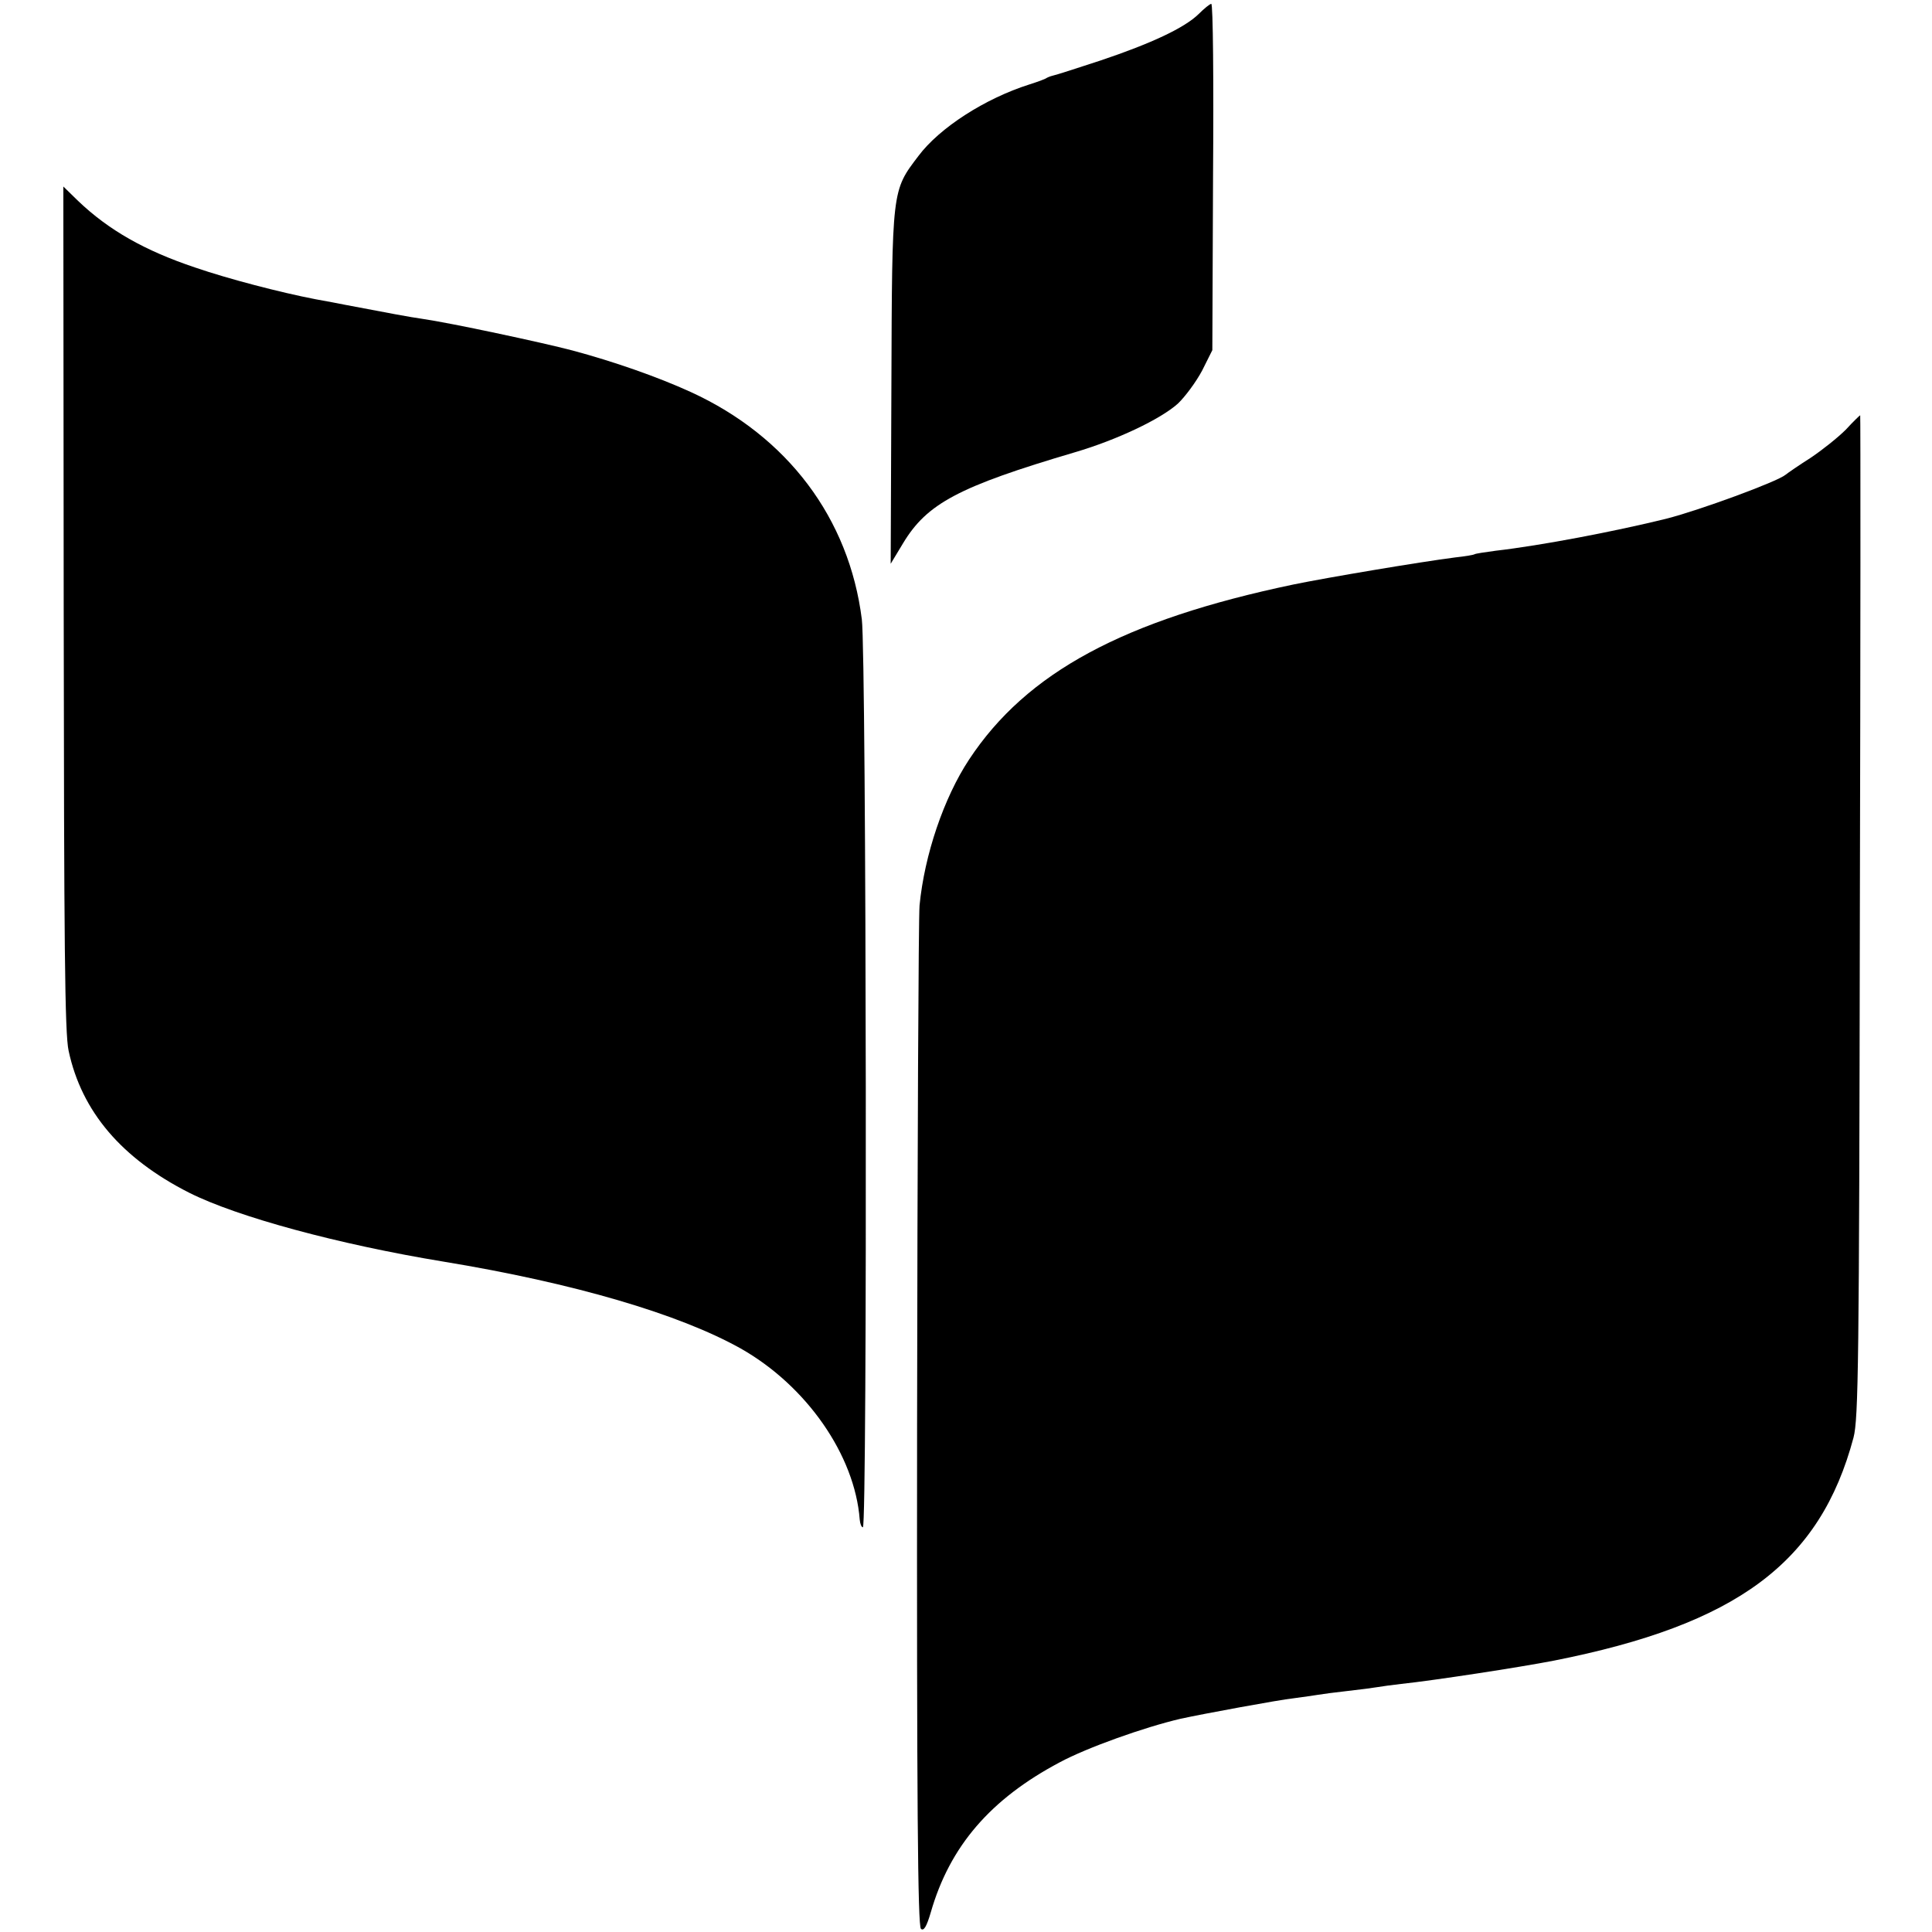
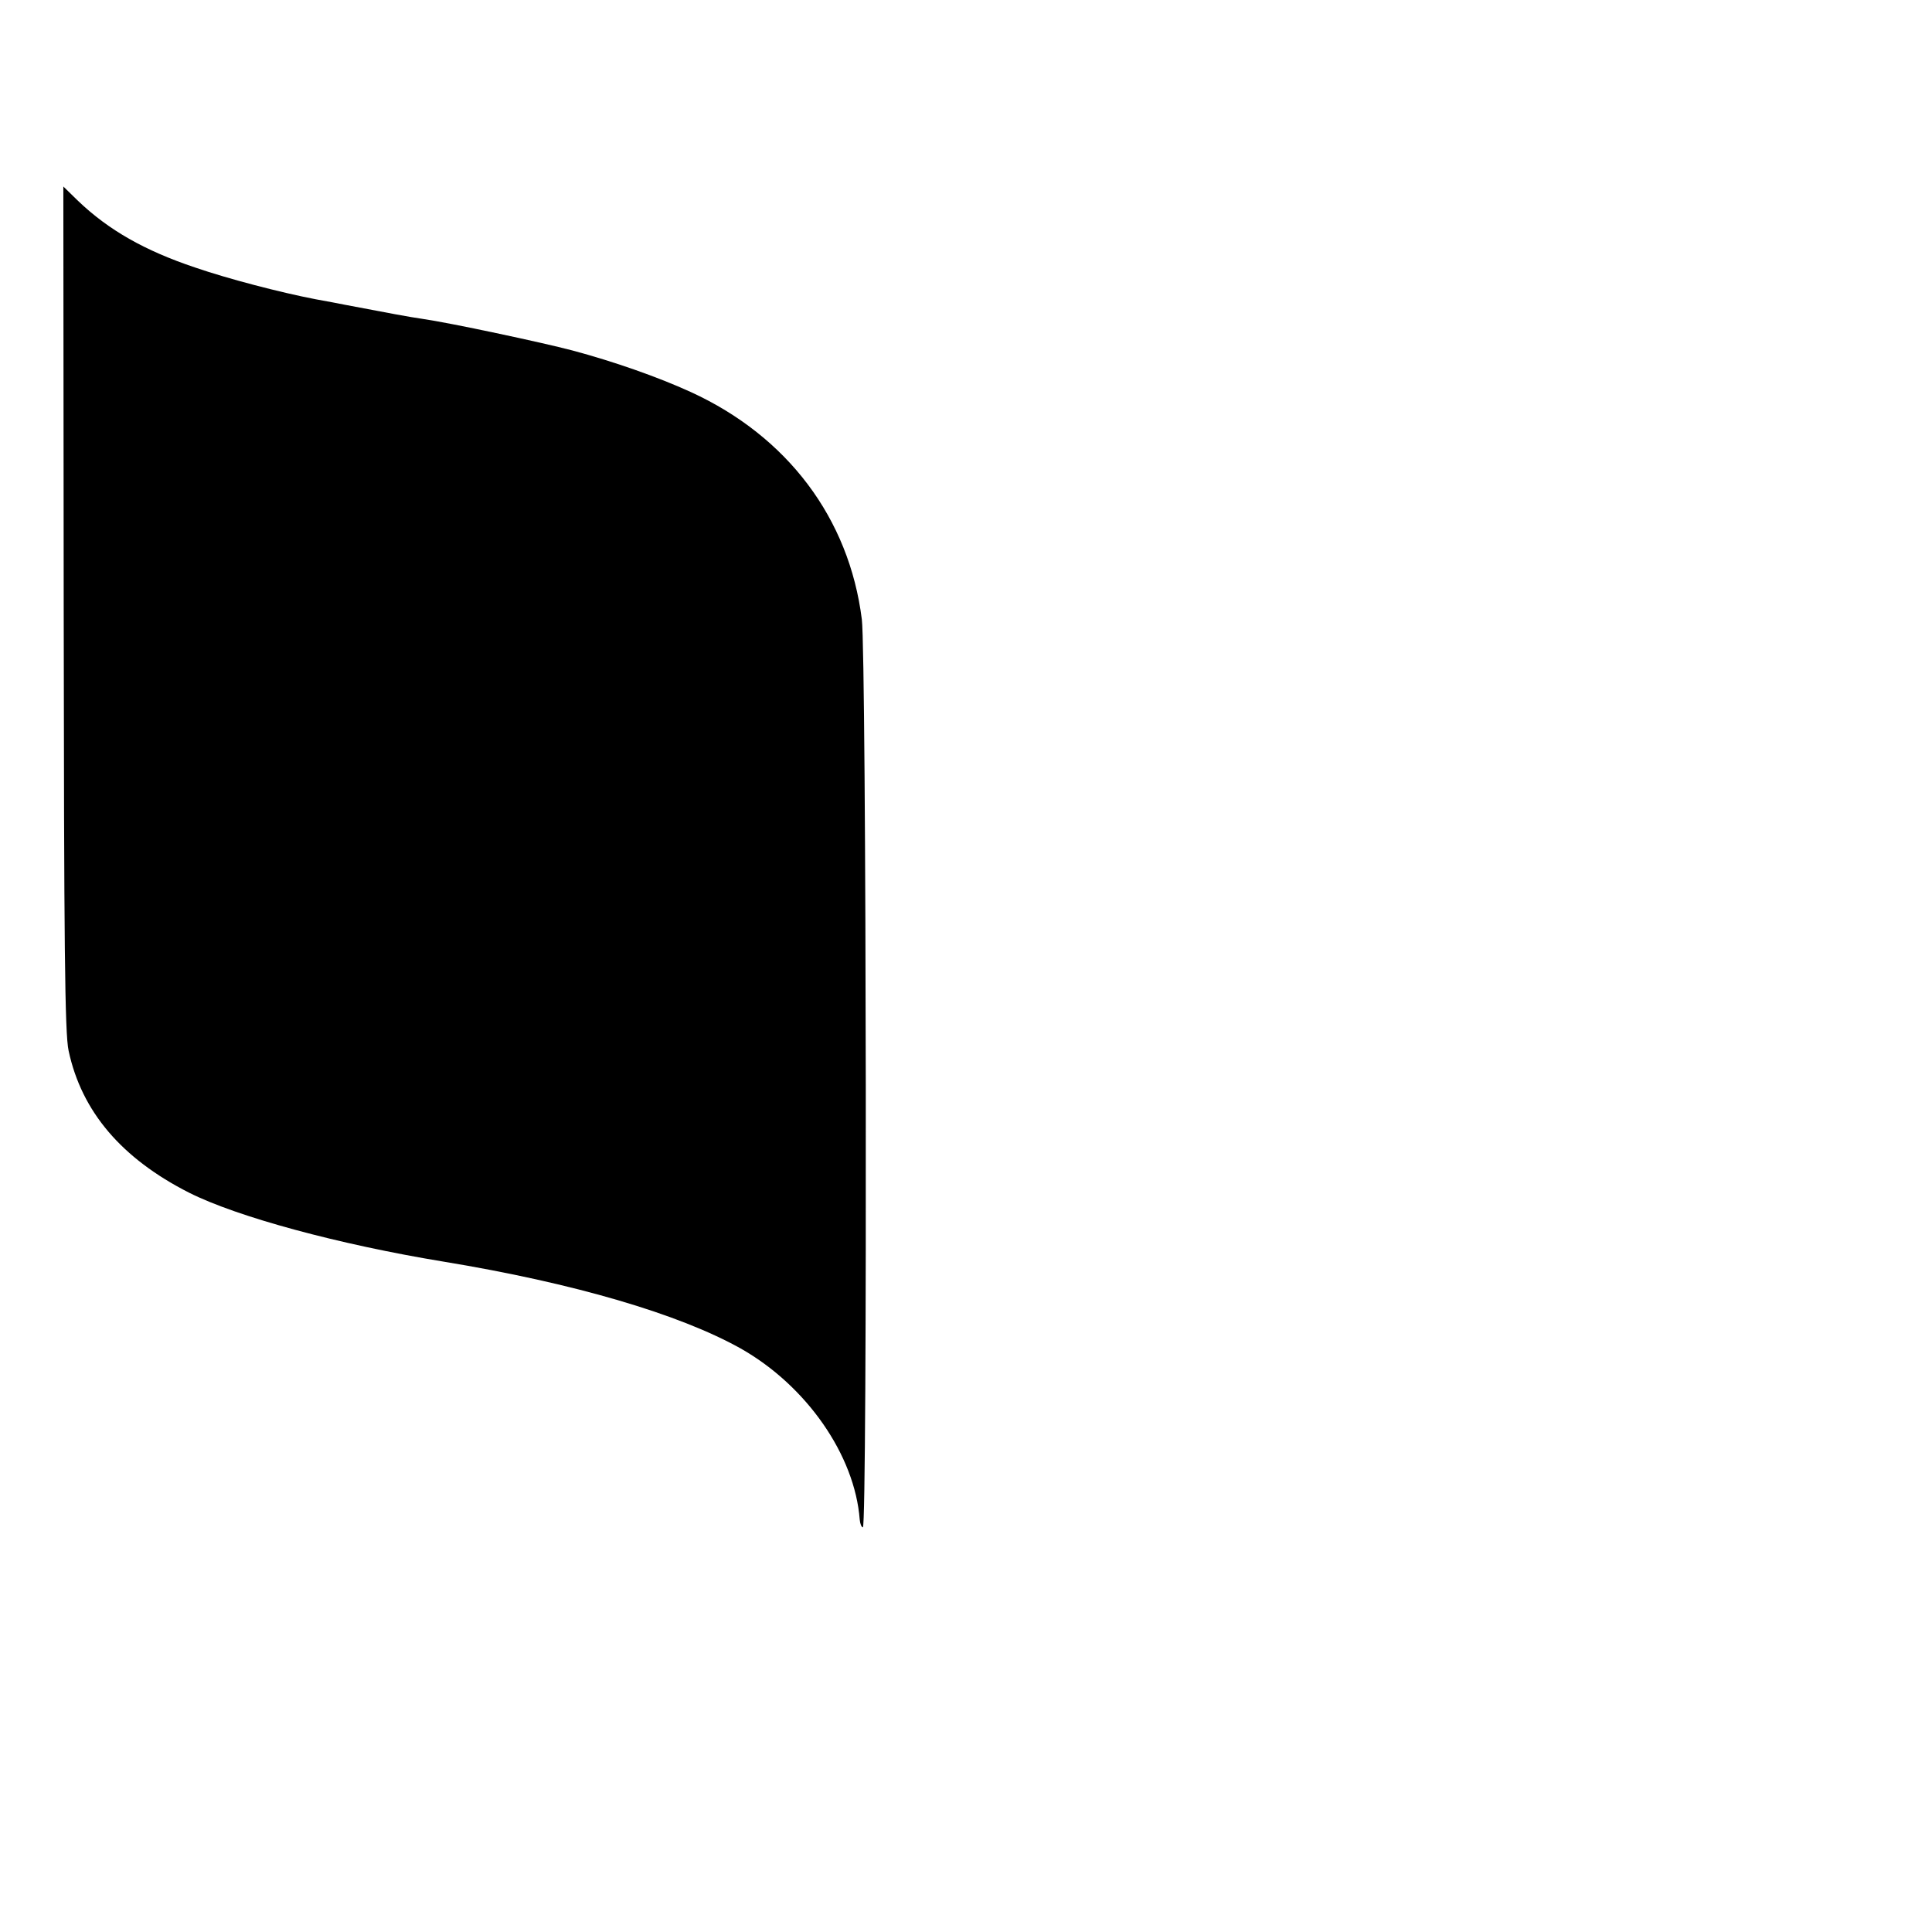
<svg xmlns="http://www.w3.org/2000/svg" version="1.0" width="549pt" height="549pt" viewBox="0 0 549 549" preserveAspectRatio="xMidYMid meet">
  <g transform="translate(0,549) scale(0.1,-0.1)" fill="#000000" stroke="none">
-     <path d="M3406 5450 c-40 -39 -133 -83 -279 -132 -67 -22 -126 -41 -132 -42 -5 -1 -14 -4 -20 -7 -5 -4 -28 -12 -50 -19 -126 -40 -255 -123 -315 -203 -76 -100 -75 -92 -77 -656 l-2 -503 35 58 c68 113 157 161 489 259 119 35 243 94 292 138 21 20 52 62 69 94 l29 58 2 493 c2 270 0 492 -5 491 -4 0 -20 -13 -36 -29z" />
    <path d="M181 3763 c1 -955 3 -1210 14 -1259 37 -173 151 -306 342 -403 137 -69 425 -147 723 -196 371 -61 670 -149 845 -247 187 -106 324 -303 338 -486 1 -12 5 -22 9 -22 13 0 10 2480 -3 2580 -36 287 -211 520 -486 646 -94 43 -220 87 -336 118 -87 23 -350 79 -427 90 -30 4 -105 18 -220 40 -14 3 -52 10 -85 16 -98 19 -245 57 -341 90 -143 48 -245 106 -332 189 l-42 41 1 -1197z" />
-     <path d="M5245 4269 c-22 -22 -67 -58 -100 -80 -33 -21 -65 -43 -71 -48 -24 -20 -245 -101 -339 -125 -146 -36 -355 -76 -485 -91 -30 -4 -57 -8 -60 -10 -3 -2 -27 -6 -55 -9 -101 -13 -363 -57 -460 -77 -482 -101 -758 -250 -921 -497 -72 -109 -127 -271 -141 -415 -3 -34 -6 -700 -7 -1480 -1 -1068 2 -1421 11 -1428 8 -7 16 6 28 47 54 188 170 322 366 426 78 42 241 100 344 124 64 14 281 54 320 58 28 4 59 8 70 10 11 2 49 7 85 11 36 4 74 9 85 11 11 2 41 6 67 9 94 10 335 47 433 66 521 103 757 278 852 634 14 54 16 213 18 1483 2 782 2 1422 1 1422 -1 0 -20 -18 -41 -41z" />
  </g>
</svg>